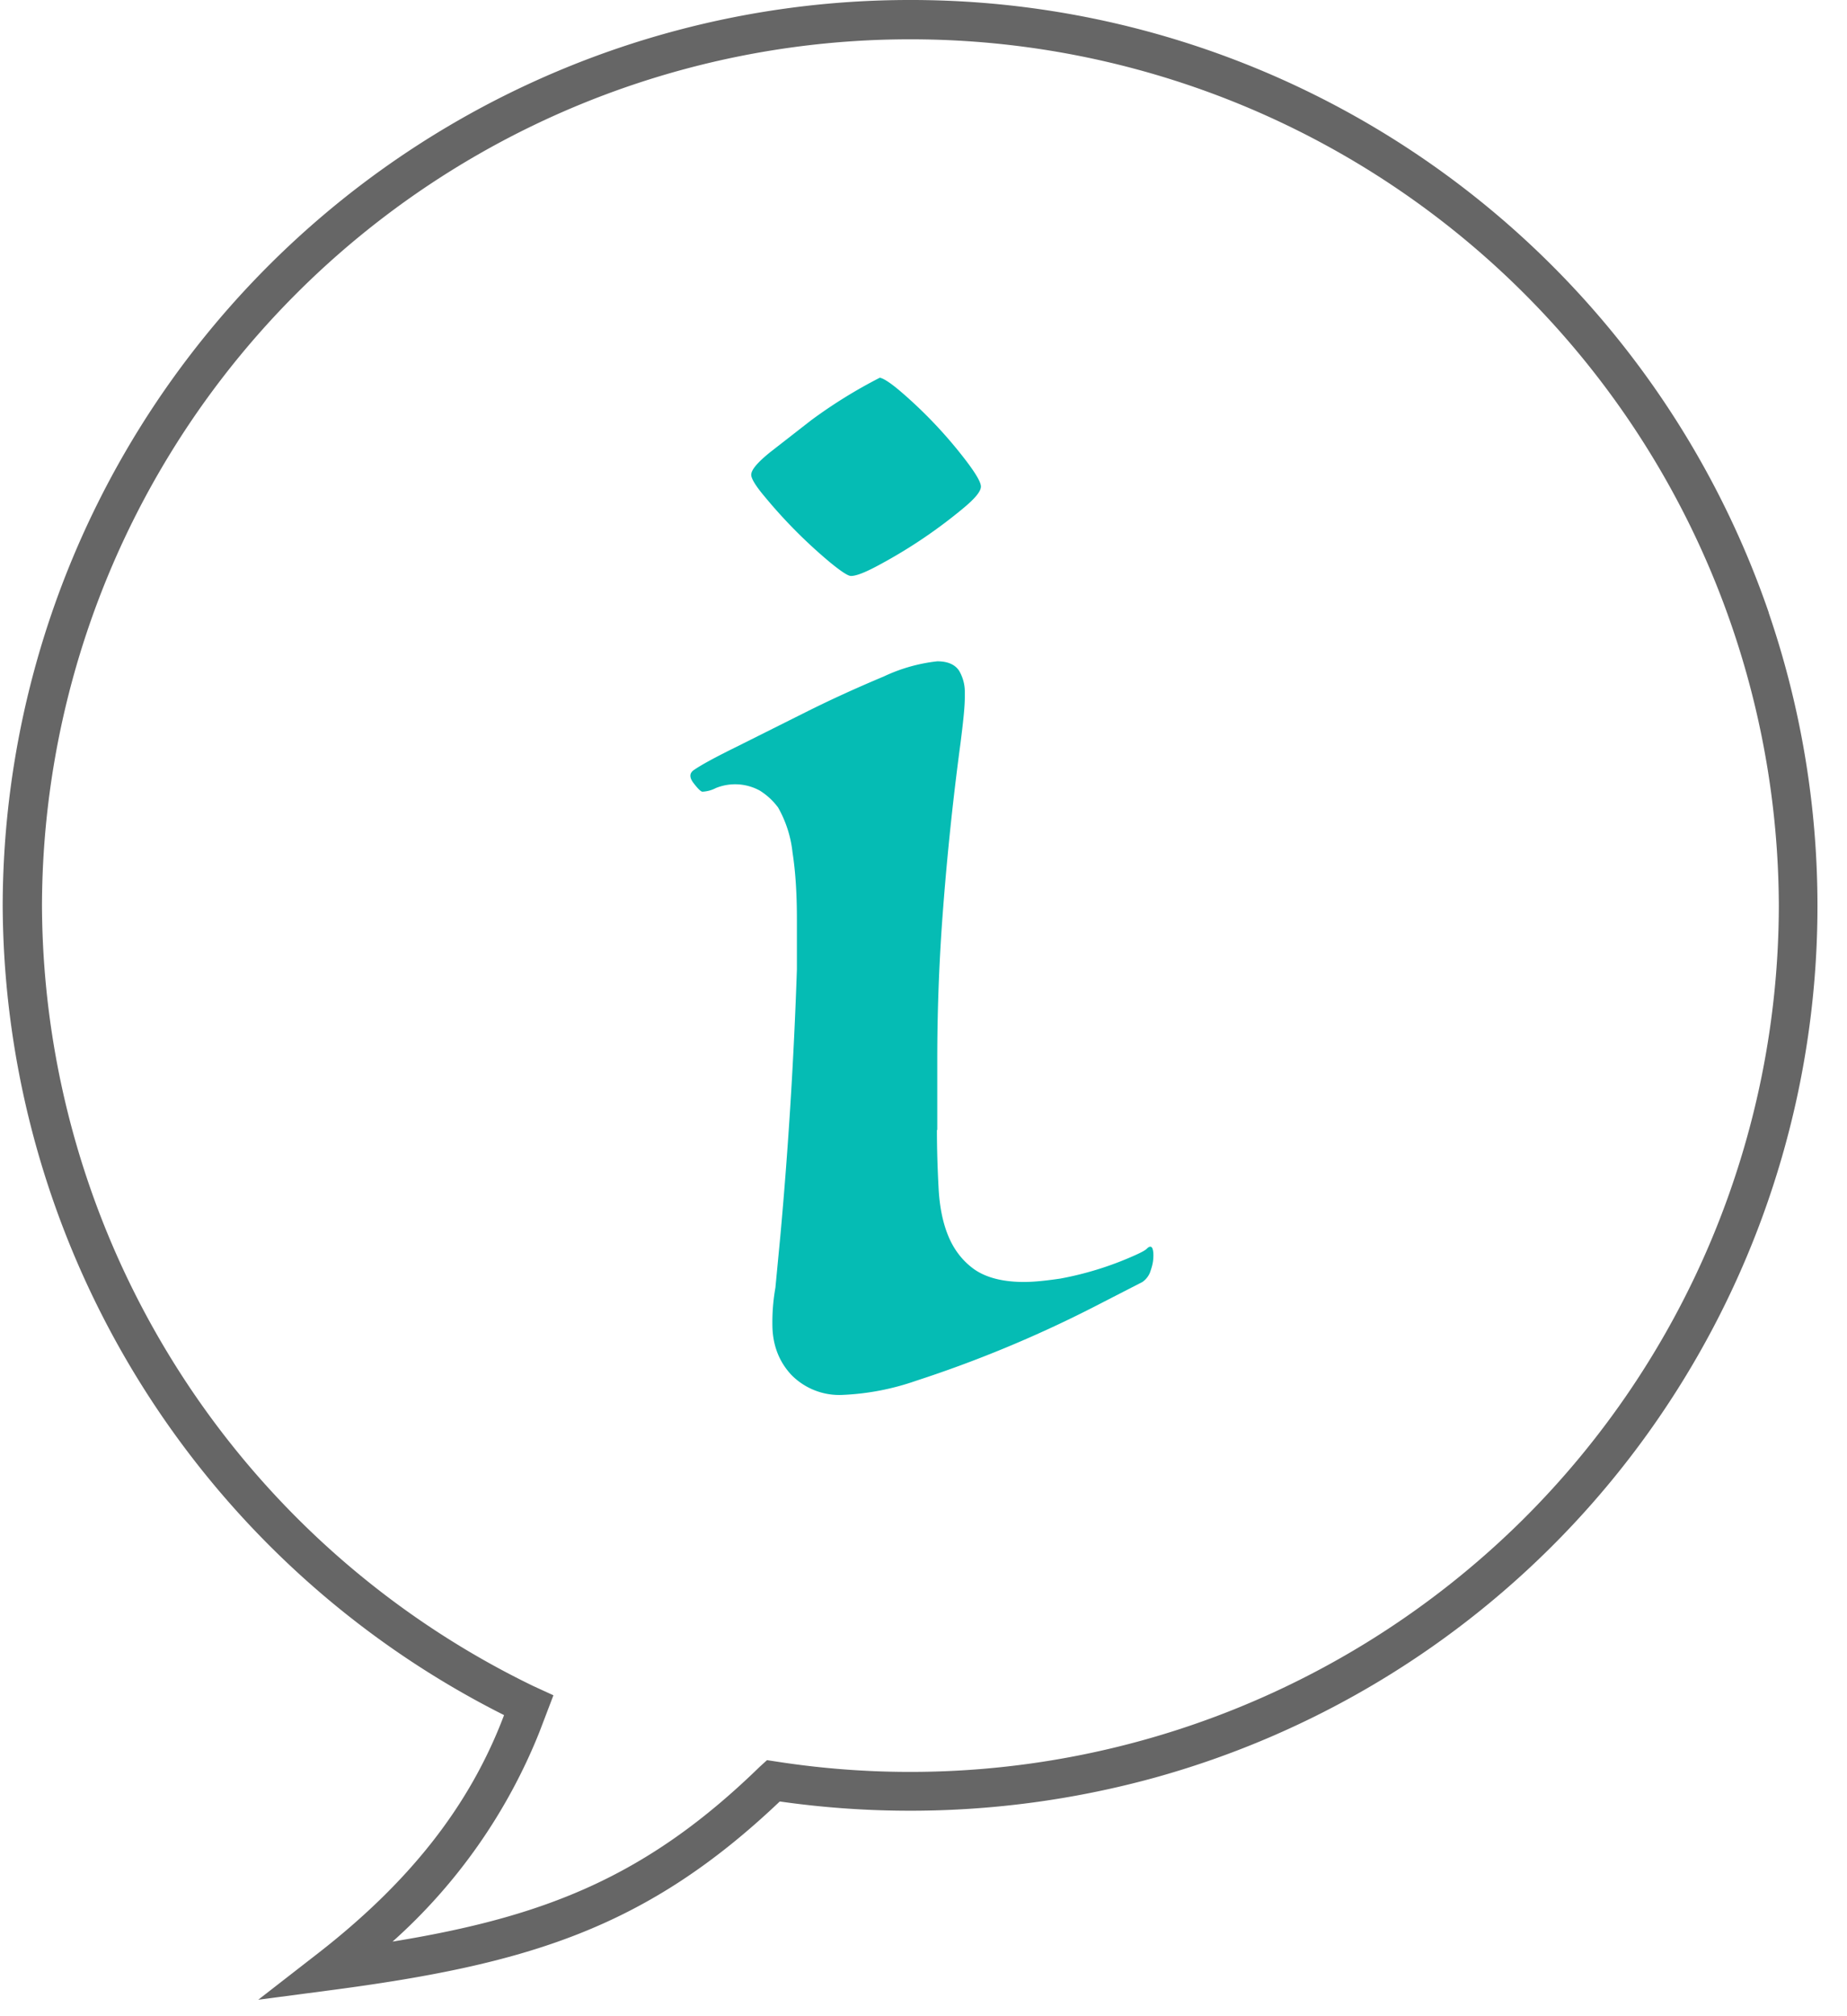
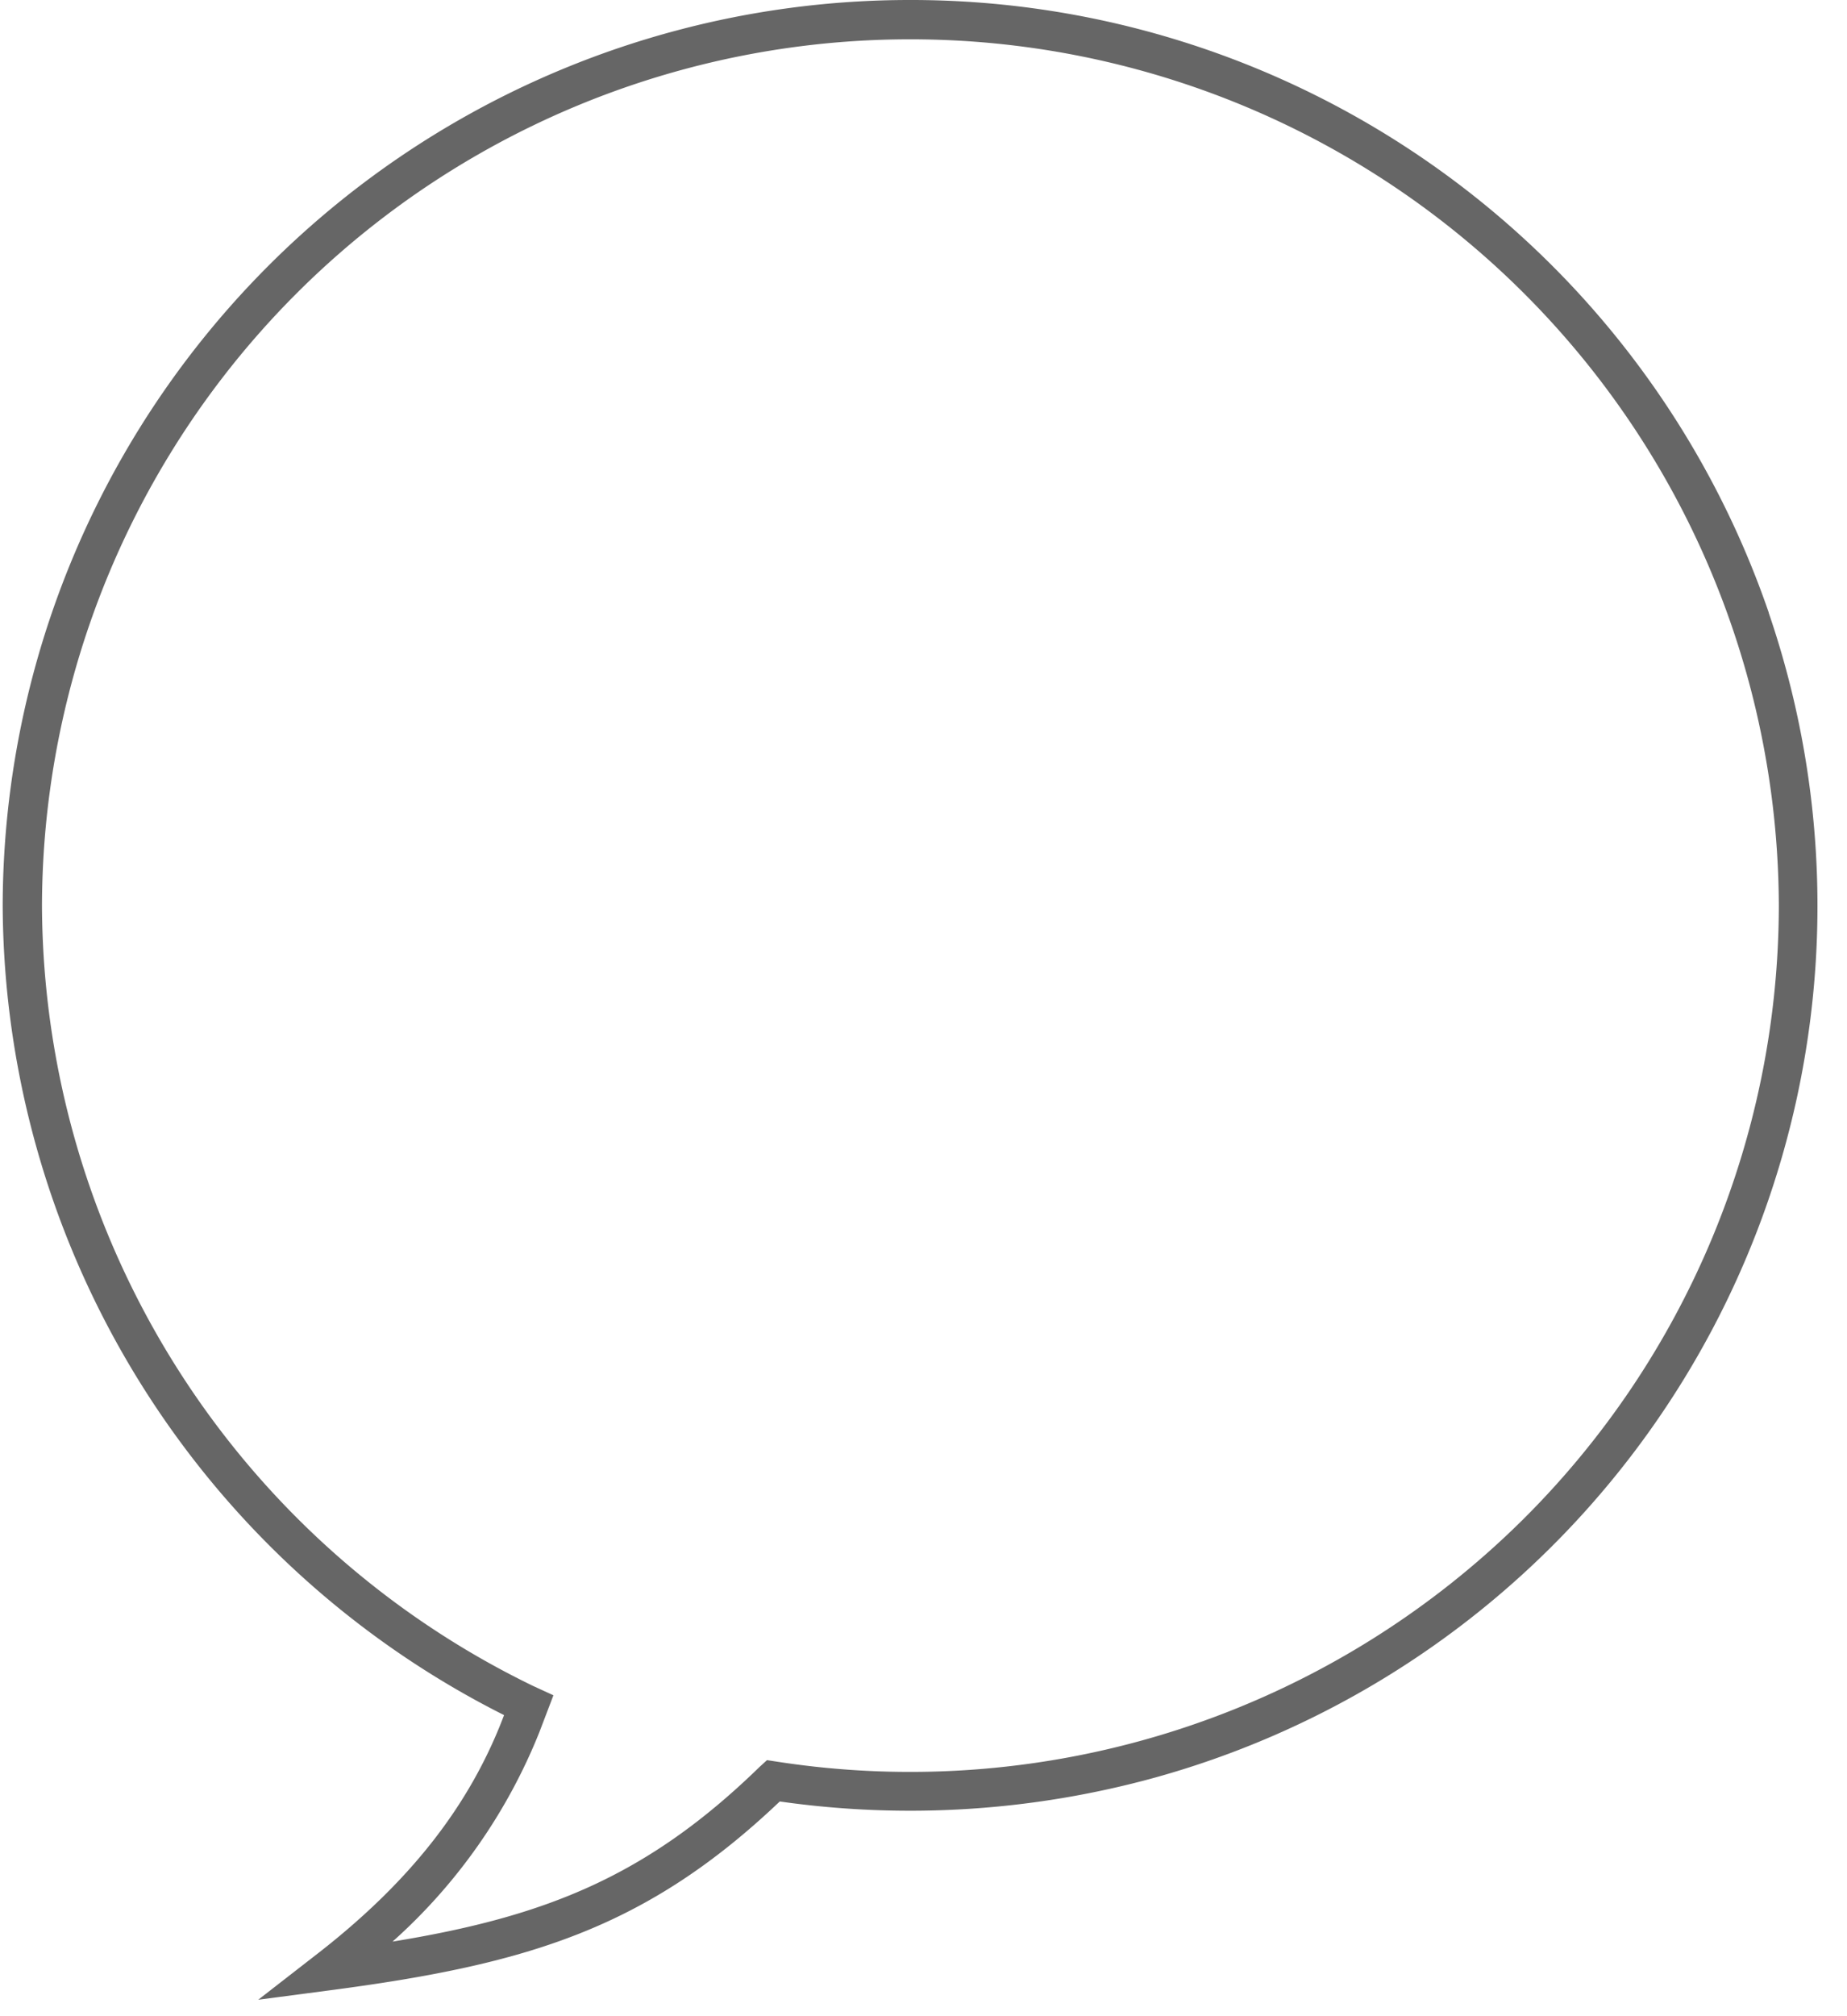
<svg xmlns="http://www.w3.org/2000/svg" fill="none" viewBox="0 0 55 60">
  <path fill="#666" d="M52.67 18.23A27.01 27.01 0 0 0 27.1 0 27.01 27.01 0 0 0 .08 26.94a27.1 27.1 0 0 0 14.93 24.1c-1.02 2.7-2.82 4.99-5.62 7.15l-1.7 1.32 2.13-.28c5.87-.77 9.41-1.83 13.4-5.62a27.46 27.46 0 0 0 11.17-.71 26.92 26.92 0 0 0 18.28-34.66v-.01Zm-7.33 27a25.92 25.92 0 0 1-22.17 7.2l-.33-.05-.22.2c-3.36 3.27-6.39 4.46-10.93 5.2a16.63 16.63 0 0 0 4.37-6.23l.42-1.1-.61-.28A25.92 25.92 0 0 1 1.25 26.95 25.85 25.85 0 0 1 27.11 1.17a25.86 25.86 0 0 1 25.86 25.78 25.79 25.79 0 0 1-7.63 18.28Z" />
-   <path fill="#05BCB4" d="M27.9 33.63c0 .6.02 1.18.05 1.74.03.56.13 1.04.3 1.44.17.4.43.73.77.97.35.24.84.37 1.47.37.31 0 .67-.04 1.08-.1a9.7 9.7 0 0 0 2.08-.63c.28-.12.44-.2.5-.26.08-.08.14-.08.17 0 .03.09.03.2.02.32-.01.13-.05.26-.1.4a.64.64 0 0 1-.22.27l-1.5.77a36.25 36.25 0 0 1-5.24 2.17 7.6 7.6 0 0 1-2.17.42 2 2 0 0 1-1.55-.6c-.37-.4-.56-.9-.56-1.5a5.9 5.9 0 0 1 .09-1.09l.15-1.57a140.34 140.34 0 0 0 .49-7.9v-1.5c0-.74-.04-1.4-.13-1.98a3.46 3.46 0 0 0-.43-1.34c-.15-.2-.32-.36-.54-.5a1.53 1.53 0 0 0-1.31-.08.97.97 0 0 1-.4.11c-.05 0-.14-.09-.27-.26s-.12-.3.02-.39c.2-.14.62-.37 1.25-.68L24 21.19c.8-.4 1.58-.75 2.32-1.06a5 5 0 0 1 1.59-.45c.32 0 .53.1.65.28.11.19.17.4.17.62v.17c0 .3-.05.75-.13 1.38a86.77 86.77 0 0 0-.56 5.51c-.08 1.2-.13 2.51-.13 3.92v2.06Zm-1.7-22.39c.14.03.38.2.7.48a13.5 13.5 0 0 1 1.92 2.06c.26.35.39.58.39.7 0 .14-.17.35-.52.64a15 15 0 0 1-2.47 1.67c-.42.23-.71.35-.88.35-.09 0-.3-.14-.63-.41a14.92 14.92 0 0 1-1.93-1.94c-.28-.33-.41-.55-.41-.66 0-.15.19-.37.56-.67l1.22-.95a14.69 14.69 0 0 1 2.05-1.27Z" />
</svg>